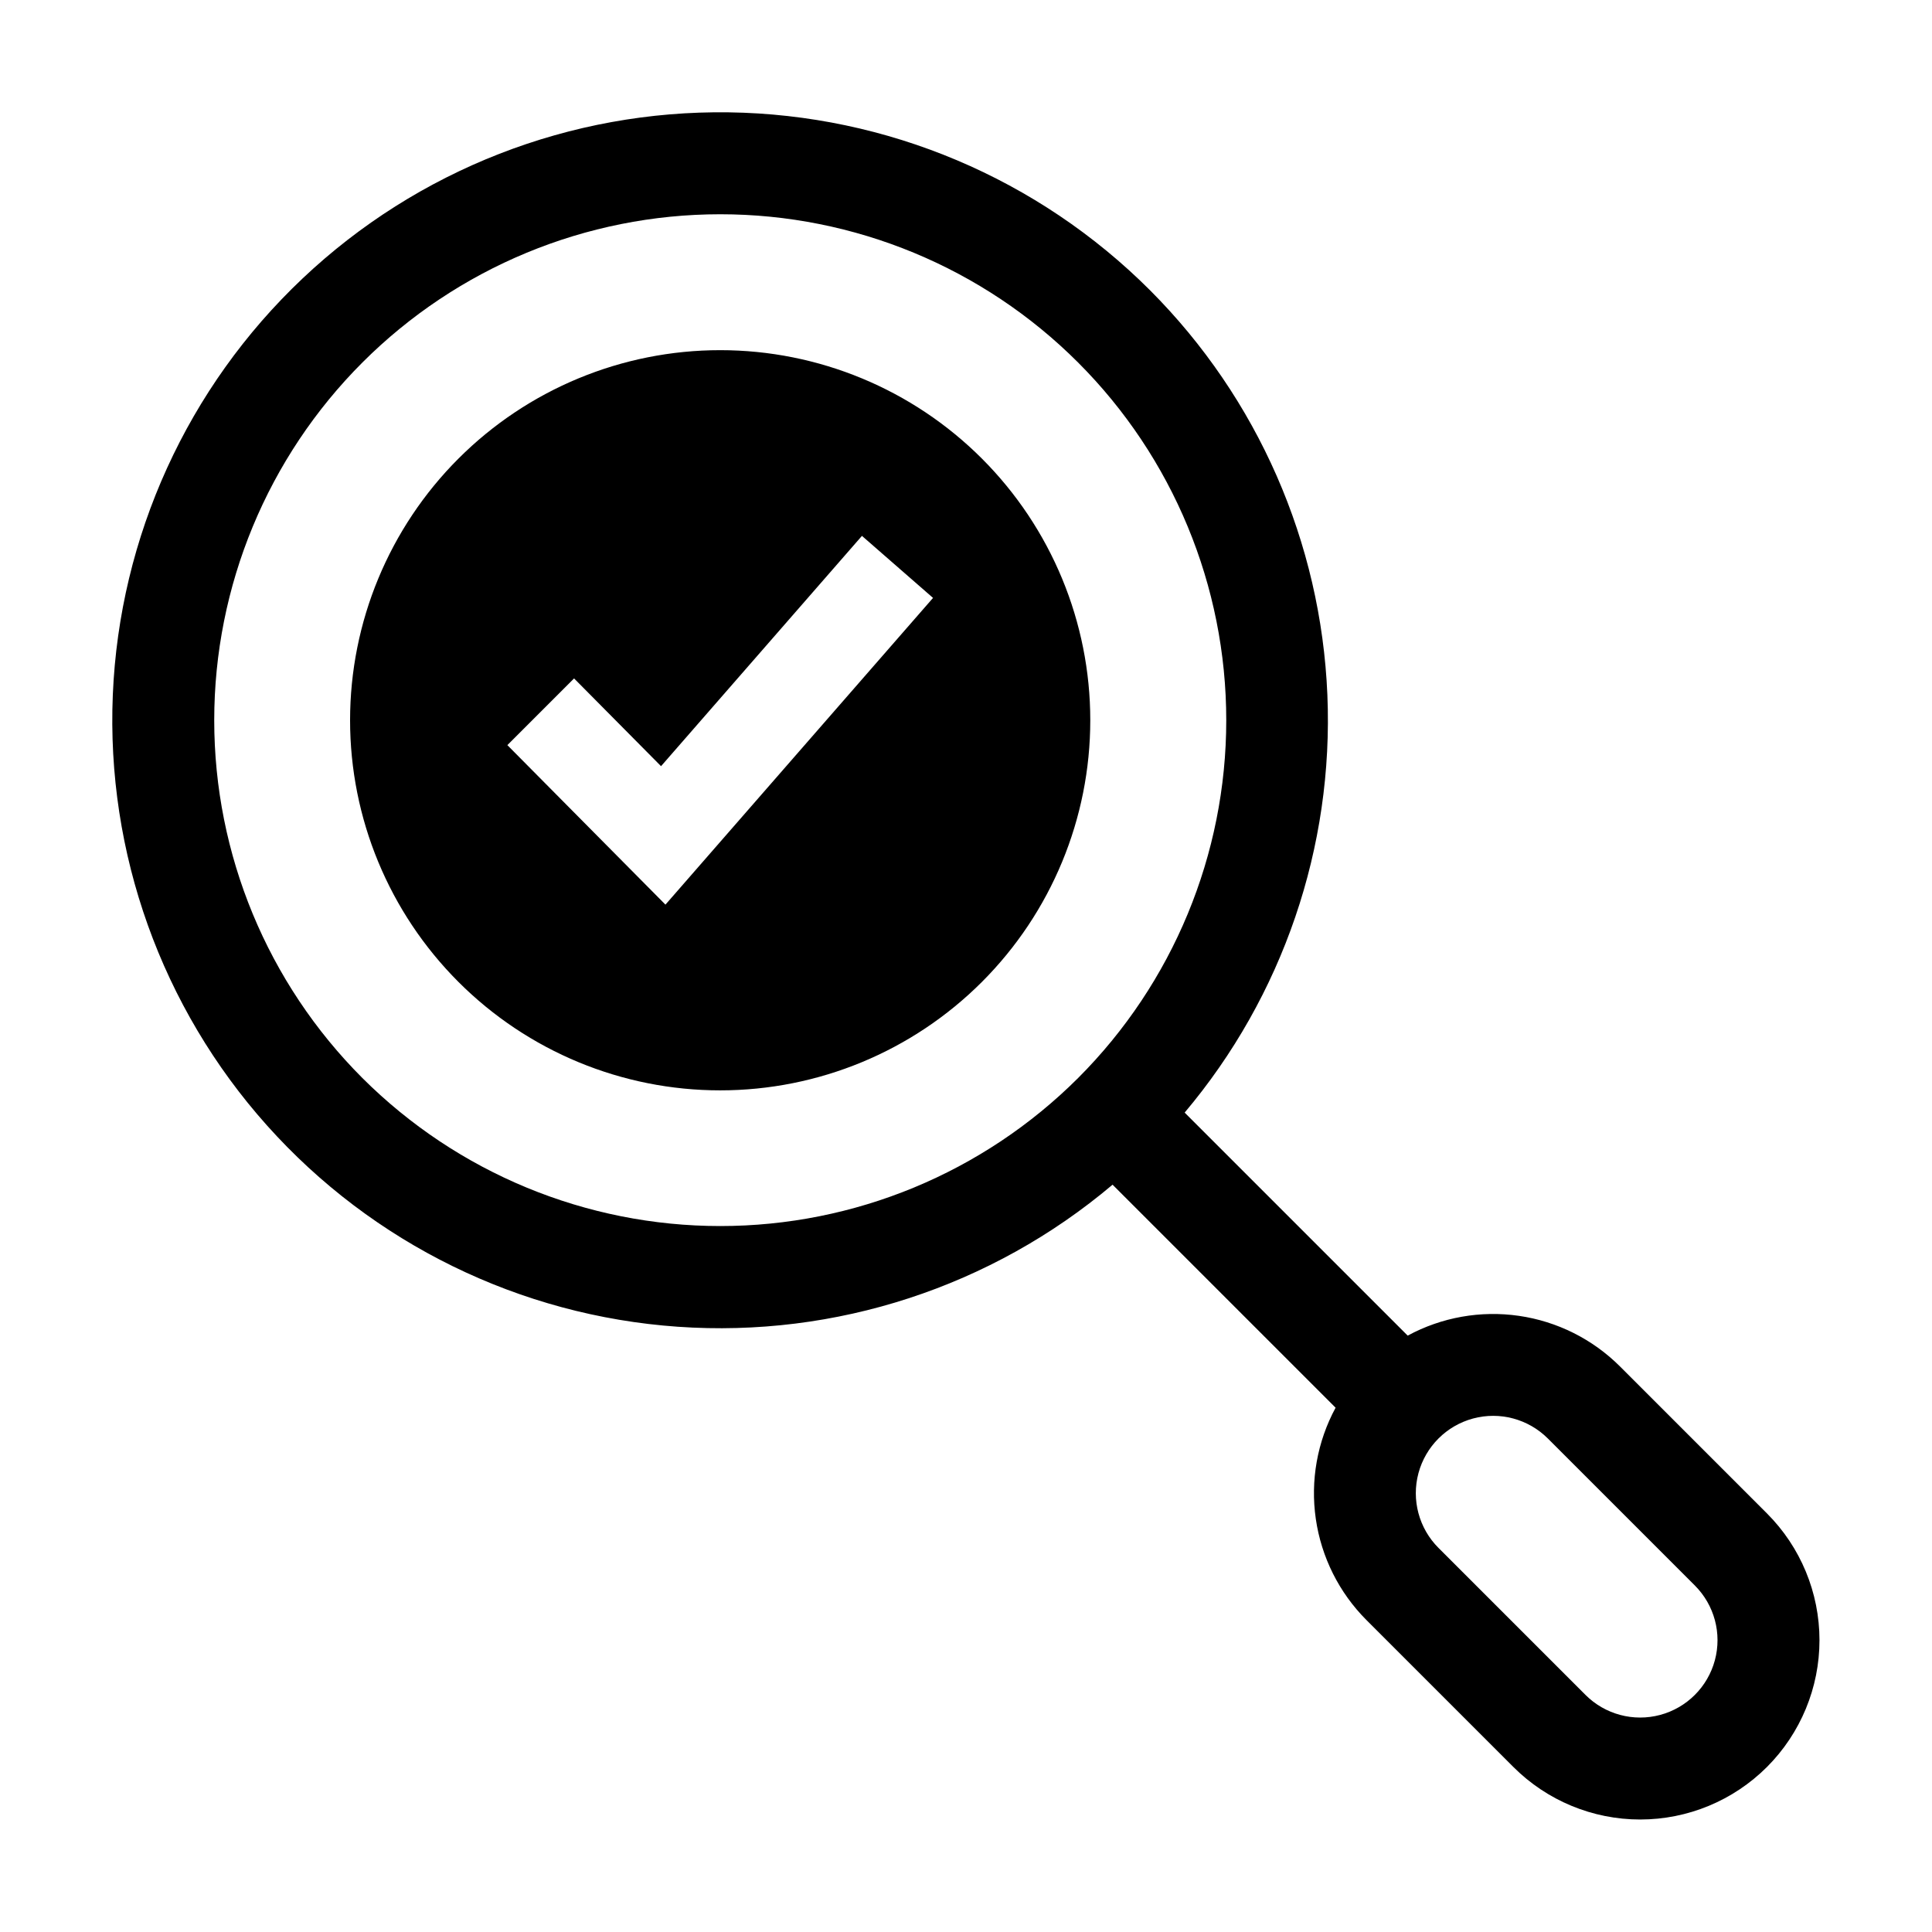
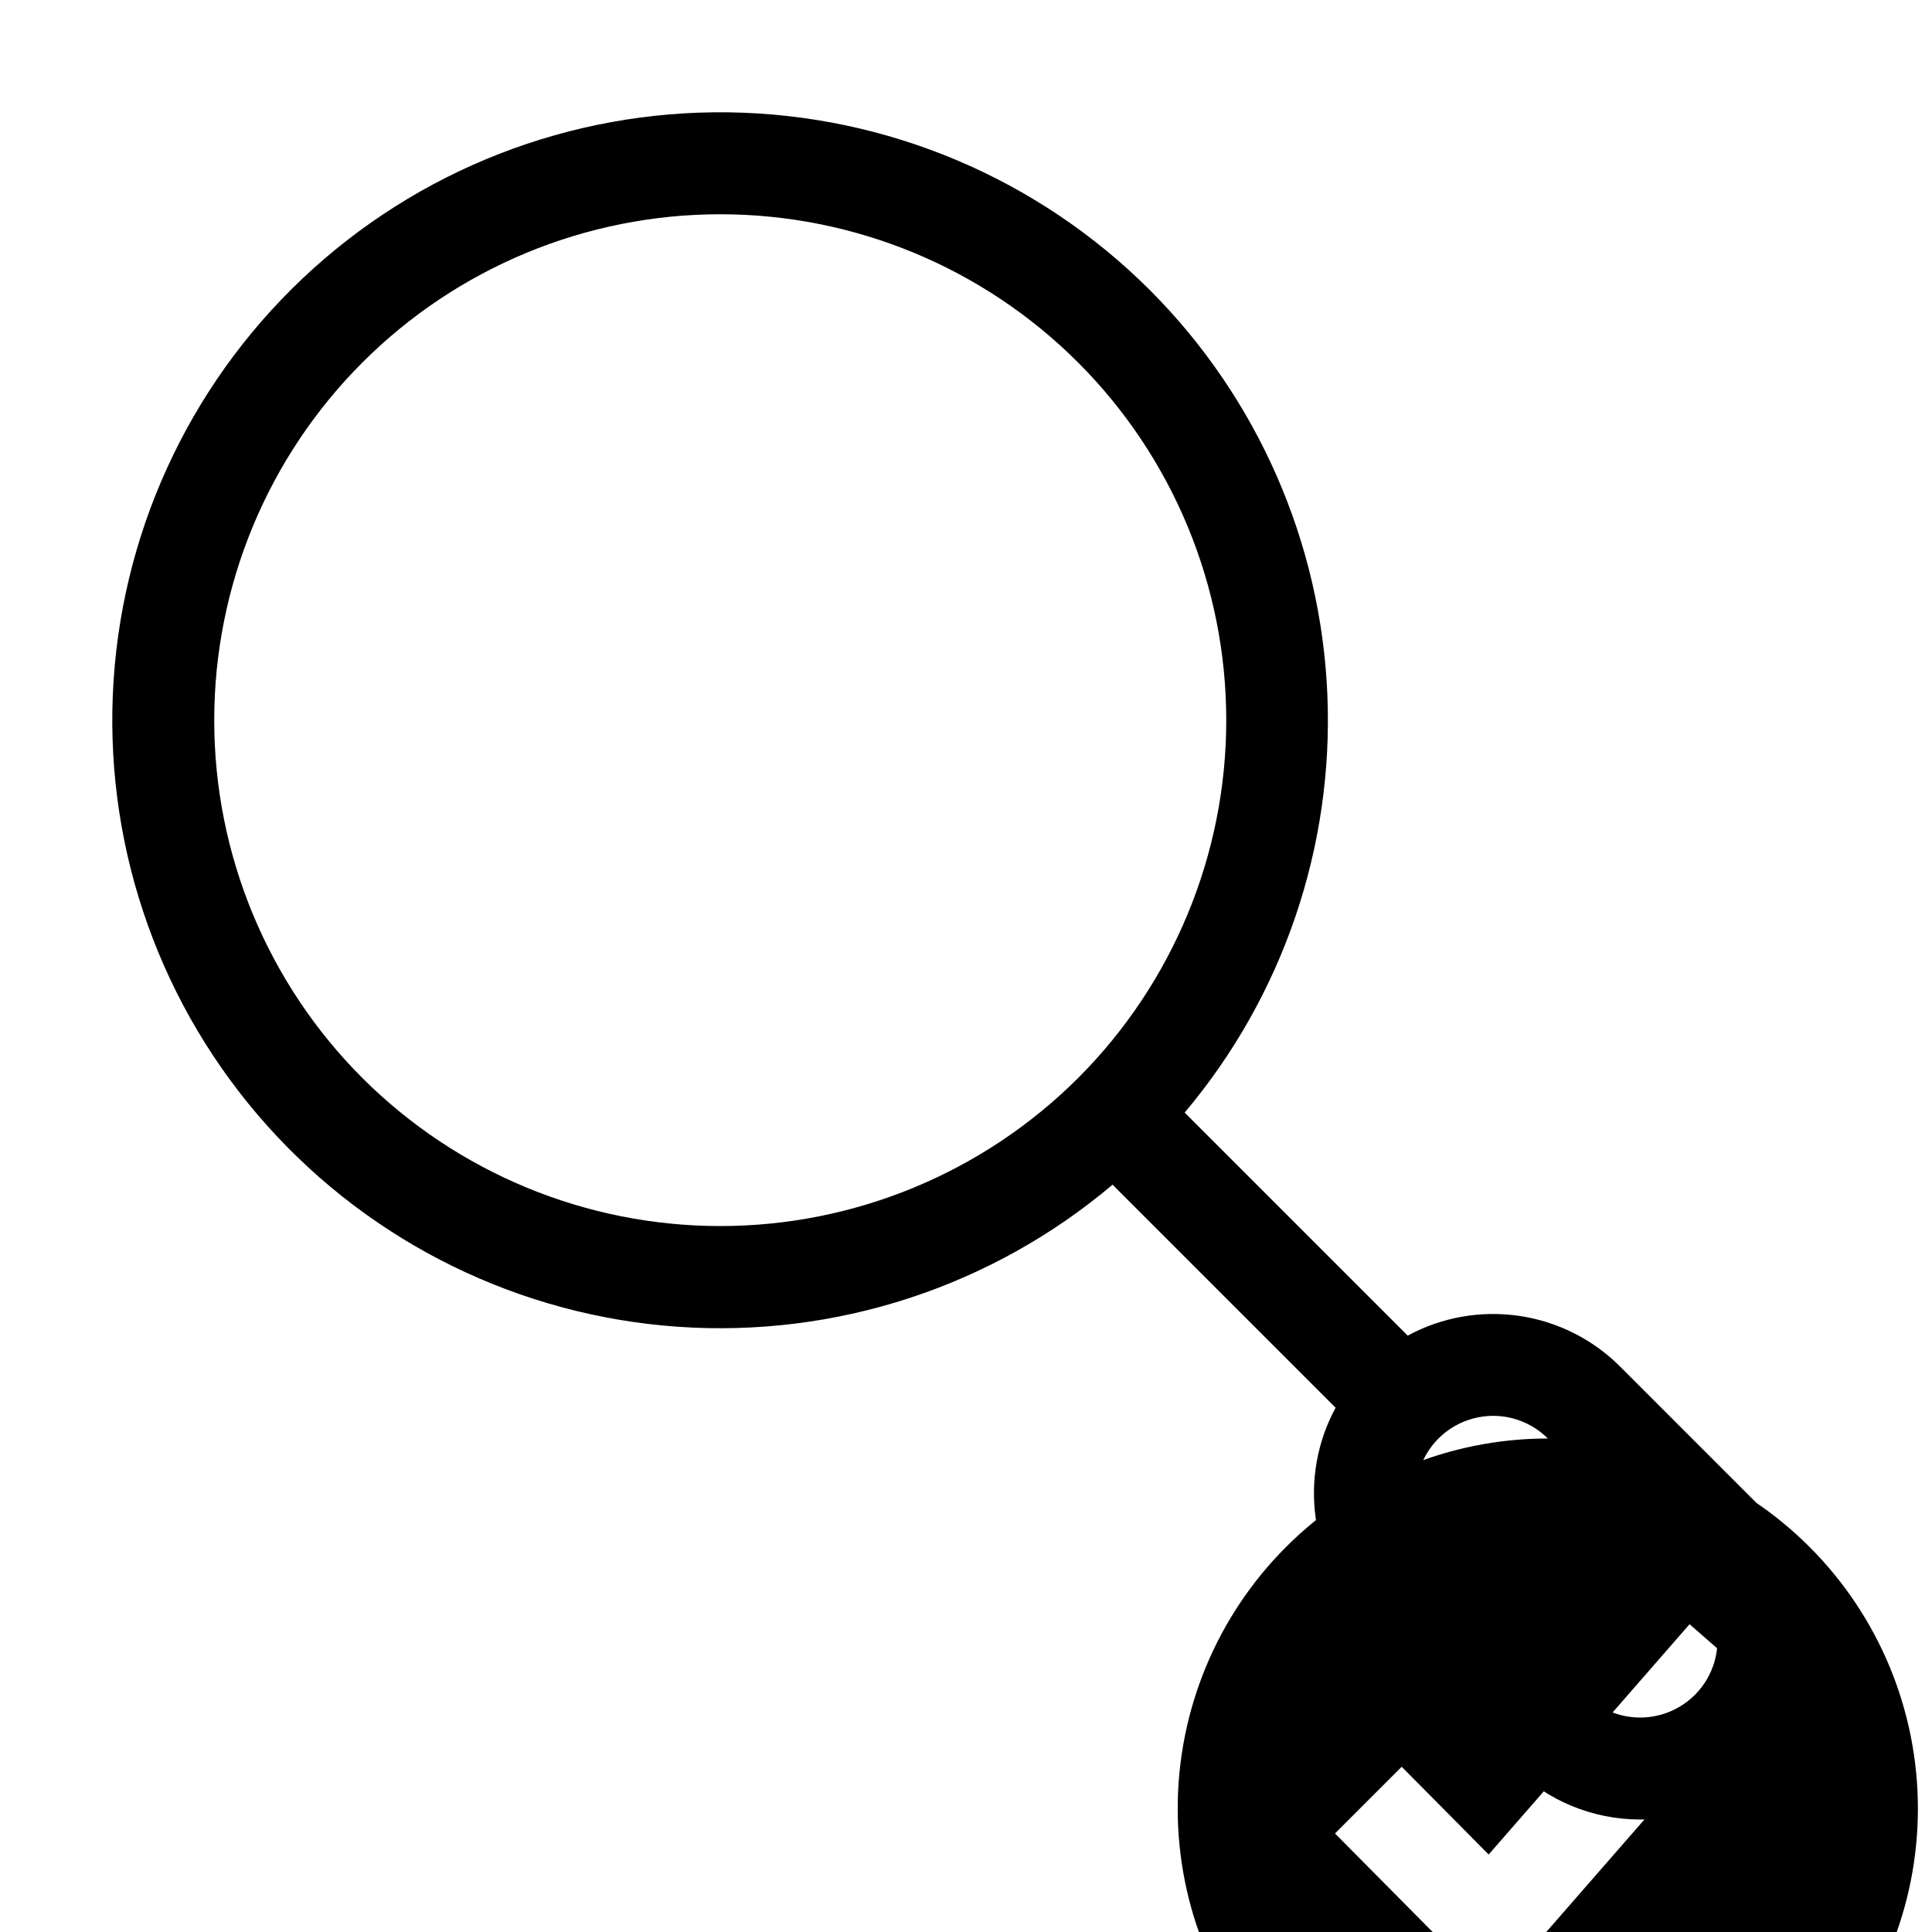
<svg xmlns="http://www.w3.org/2000/svg" fill="#000000" width="800px" height="800px" version="1.1" viewBox="144 144 512 512">
-   <path d="m448.8 220.95c-29.66-29.664-69.727-46.59-111.67-47.18-41.949-0.586-82.469 15.211-112.95 44.031-30.48 28.82-48.52 68.395-50.281 110.31-1.762 41.914 12.895 82.863 40.852 114.14s67.012 50.418 108.86 53.348c41.848 2.934 83.188-10.57 115.23-37.645l59.105 59.105c-4.875 9.004-6.711 19.344-5.242 29.477 1.469 10.137 6.168 19.523 13.402 26.777l38.957 38.957c8.91 8.91 20.996 13.918 33.598 13.918 12.602 0 24.688-5.008 33.602-13.918 8.91-8.914 13.918-21 13.918-33.602 0-12.602-5.008-24.688-13.918-33.598l-38.957-38.957c-7.25-7.234-16.641-11.934-26.777-13.402-10.133-1.469-20.473 0.367-29.477 5.242l-59.105-59.105c26.02-30.875 39.516-70.387 37.82-110.73-1.691-40.344-18.453-78.586-46.969-107.17zm-208.75 208.75c-25.148-25.148-39.277-59.254-39.277-94.82s14.129-69.676 39.277-94.824c25.148-25.148 59.254-39.277 94.82-39.277s69.676 14.129 94.824 39.277c25.148 25.148 39.277 59.258 39.277 94.82 0 35.566-14.129 69.676-39.277 94.824-25.168 25.113-59.27 39.215-94.82 39.215-35.555 0-69.656-14.102-94.824-39.215zm314.15 95.516 38.957 38.957v0.004c5.18 5.176 7.199 12.723 5.305 19.797-1.895 7.074-7.422 12.602-14.496 14.496-7.074 1.895-14.621-0.125-19.797-5.305l-38.957-38.957c-5.18-5.18-7.203-12.727-5.309-19.801 1.898-7.074 7.422-12.598 14.496-14.496 7.074-1.895 14.621 0.129 19.801 5.309zm-219.33-288.42c-26.012-0.004-50.961 10.324-69.359 28.719-18.398 18.391-28.734 43.336-28.738 69.352-0.004 26.012 10.328 50.961 28.723 69.359 18.391 18.395 43.34 28.73 69.352 28.73 26.016 0.004 50.965-10.328 69.359-28.723 18.395-18.395 28.727-43.344 28.727-69.355s-10.328-50.953-28.719-69.348c-18.391-18.395-43.332-28.73-69.344-28.734zm-14.52 146.94-41.891-42.27 17.676-17.676 23.047 23.254 53.242-61.031 18.84 16.438z" />
+   <path d="m448.8 220.95c-29.66-29.664-69.727-46.59-111.67-47.18-41.949-0.586-82.469 15.211-112.95 44.031-30.48 28.82-48.52 68.395-50.281 110.31-1.762 41.914 12.895 82.863 40.852 114.14s67.012 50.418 108.86 53.348c41.848 2.934 83.188-10.57 115.23-37.645l59.105 59.105c-4.875 9.004-6.711 19.344-5.242 29.477 1.469 10.137 6.168 19.523 13.402 26.777l38.957 38.957c8.91 8.91 20.996 13.918 33.598 13.918 12.602 0 24.688-5.008 33.602-13.918 8.91-8.914 13.918-21 13.918-33.602 0-12.602-5.008-24.688-13.918-33.598l-38.957-38.957c-7.25-7.234-16.641-11.934-26.777-13.402-10.133-1.469-20.473 0.367-29.477 5.242l-59.105-59.105c26.02-30.875 39.516-70.387 37.82-110.73-1.691-40.344-18.453-78.586-46.969-107.17zm-208.75 208.75c-25.148-25.148-39.277-59.254-39.277-94.82s14.129-69.676 39.277-94.824c25.148-25.148 59.254-39.277 94.82-39.277s69.676 14.129 94.824 39.277c25.148 25.148 39.277 59.258 39.277 94.82 0 35.566-14.129 69.676-39.277 94.824-25.168 25.113-59.27 39.215-94.82 39.215-35.555 0-69.656-14.102-94.824-39.215zm314.15 95.516 38.957 38.957v0.004c5.18 5.176 7.199 12.723 5.305 19.797-1.895 7.074-7.422 12.602-14.496 14.496-7.074 1.895-14.621-0.125-19.797-5.305l-38.957-38.957c-5.18-5.18-7.203-12.727-5.309-19.801 1.898-7.074 7.422-12.598 14.496-14.496 7.074-1.895 14.621 0.129 19.801 5.309zc-26.012-0.004-50.961 10.324-69.359 28.719-18.398 18.391-28.734 43.336-28.738 69.352-0.004 26.012 10.328 50.961 28.723 69.359 18.391 18.395 43.34 28.73 69.352 28.73 26.016 0.004 50.965-10.328 69.359-28.723 18.395-18.395 28.727-43.344 28.727-69.355s-10.328-50.953-28.719-69.348c-18.391-18.395-43.332-28.73-69.344-28.734zm-14.52 146.94-41.891-42.27 17.676-17.676 23.047 23.254 53.242-61.031 18.84 16.438z" />
</svg>